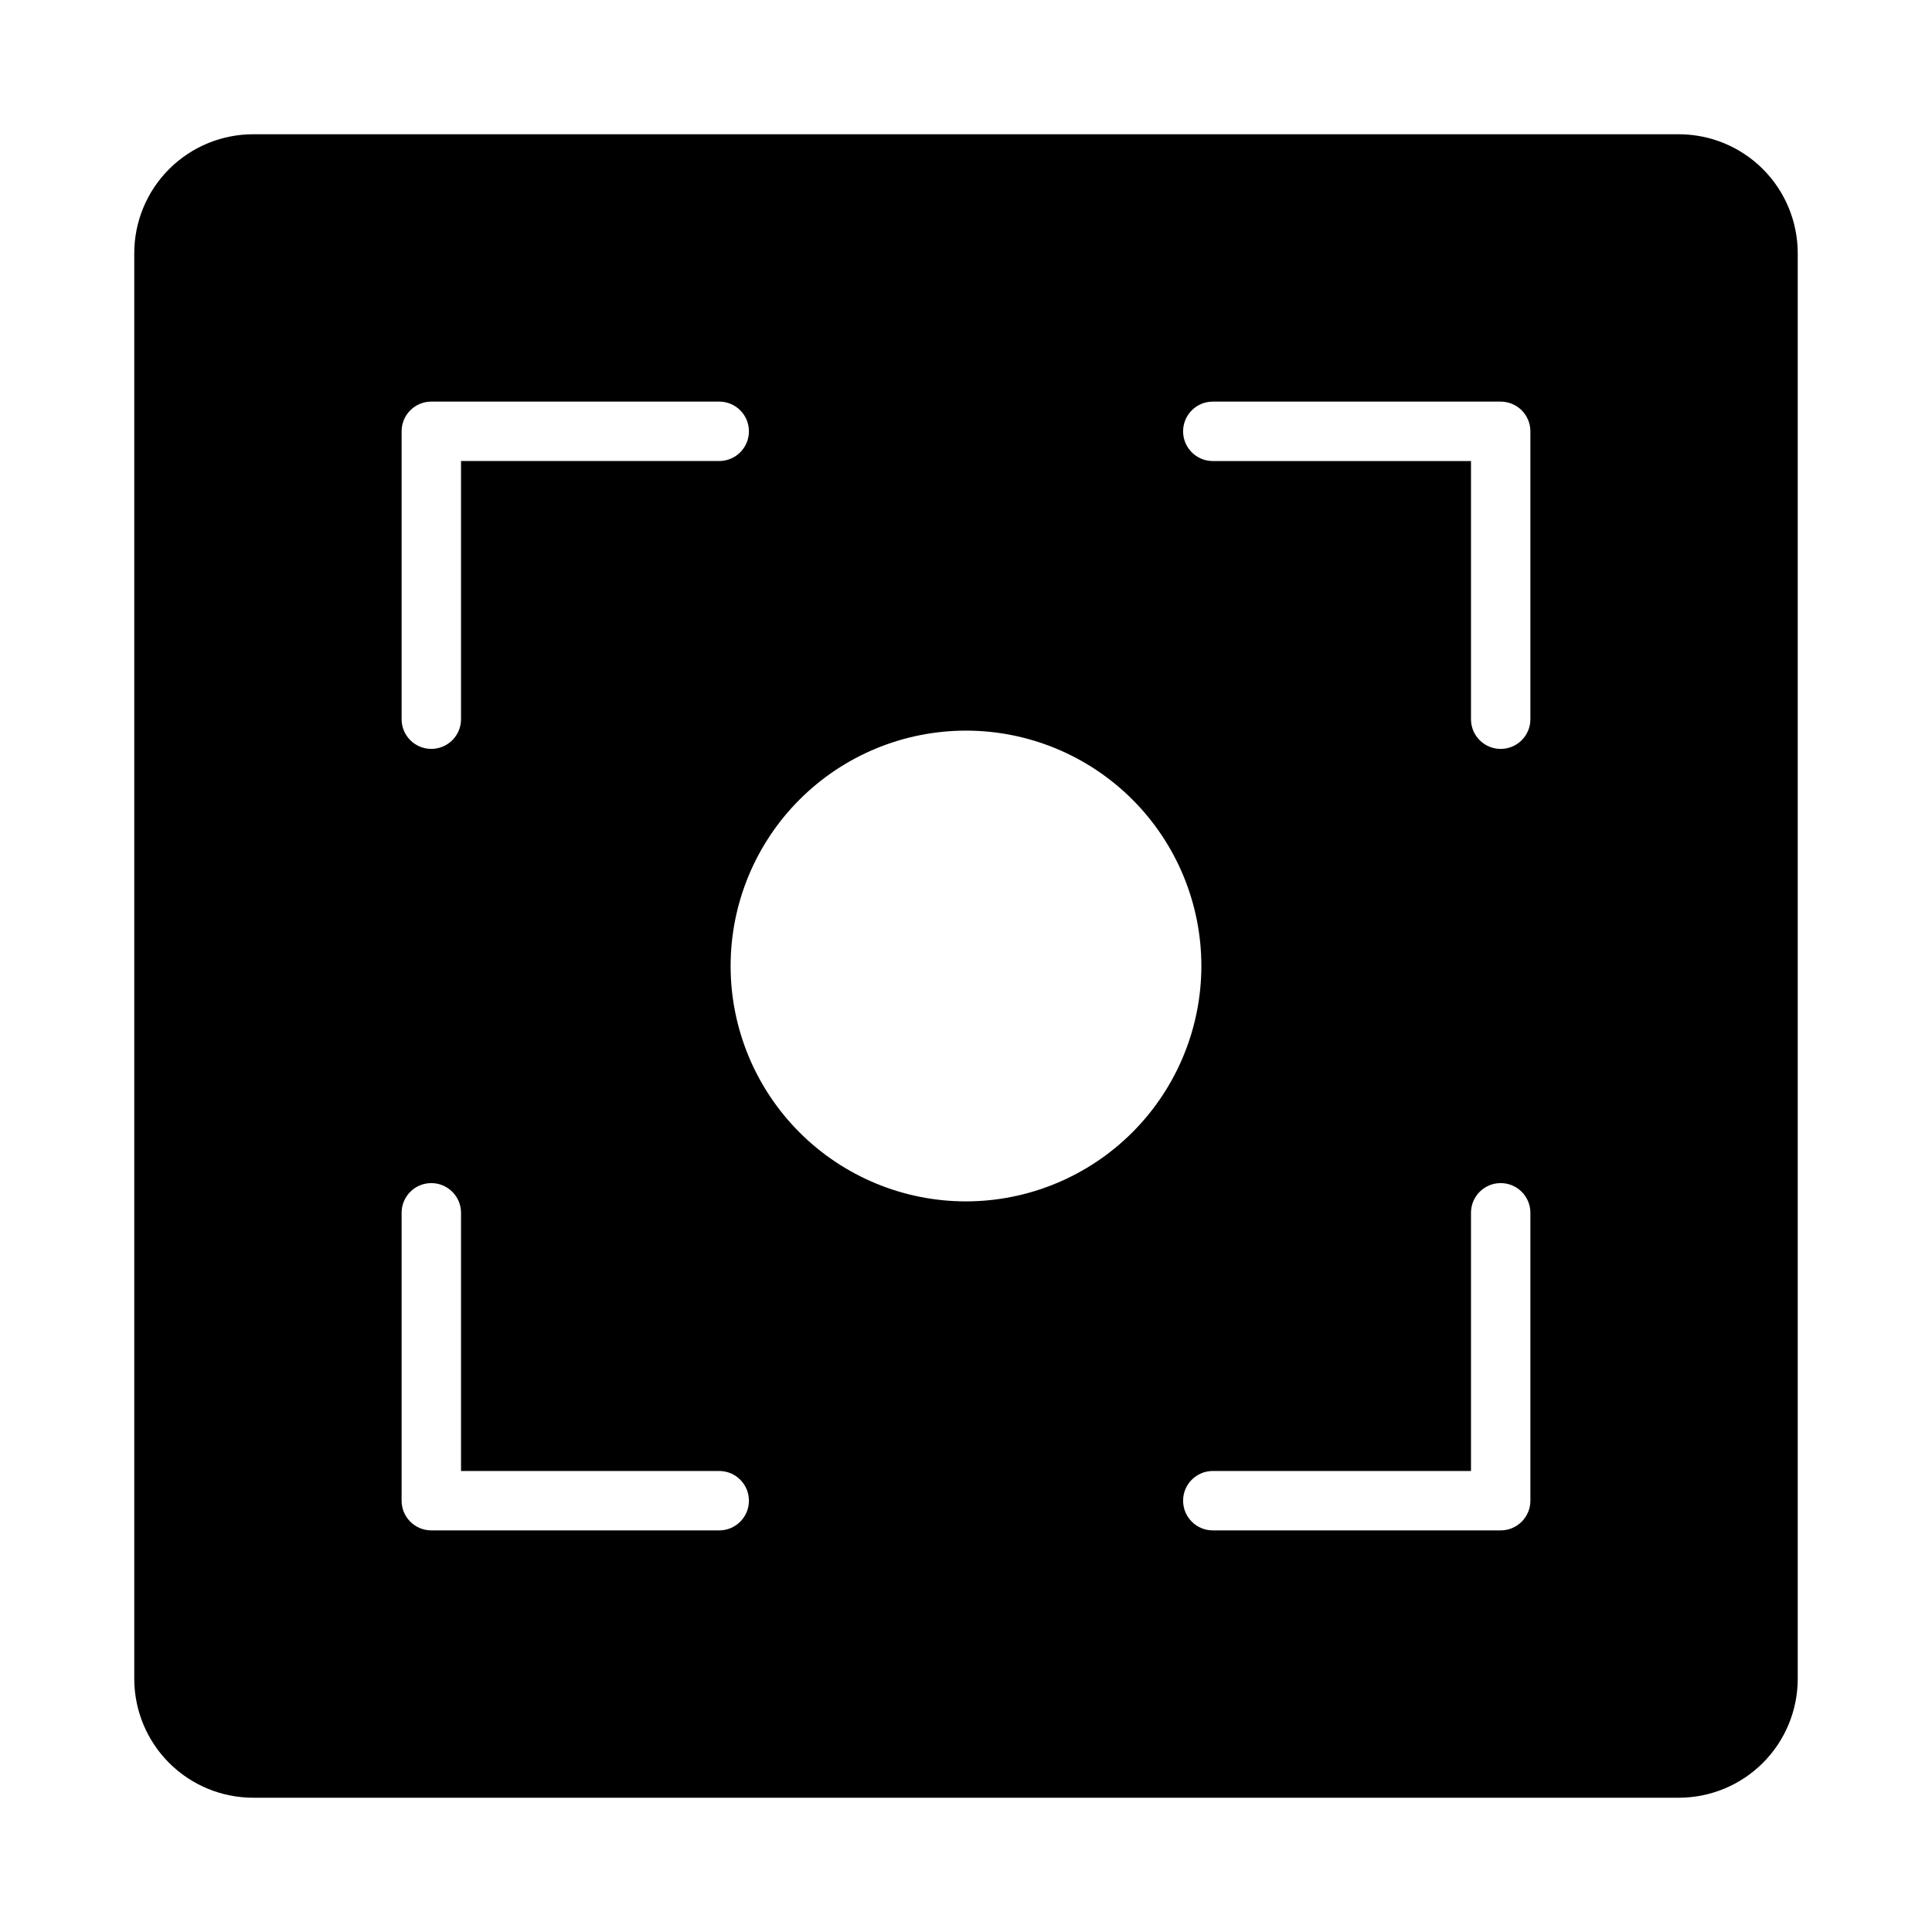
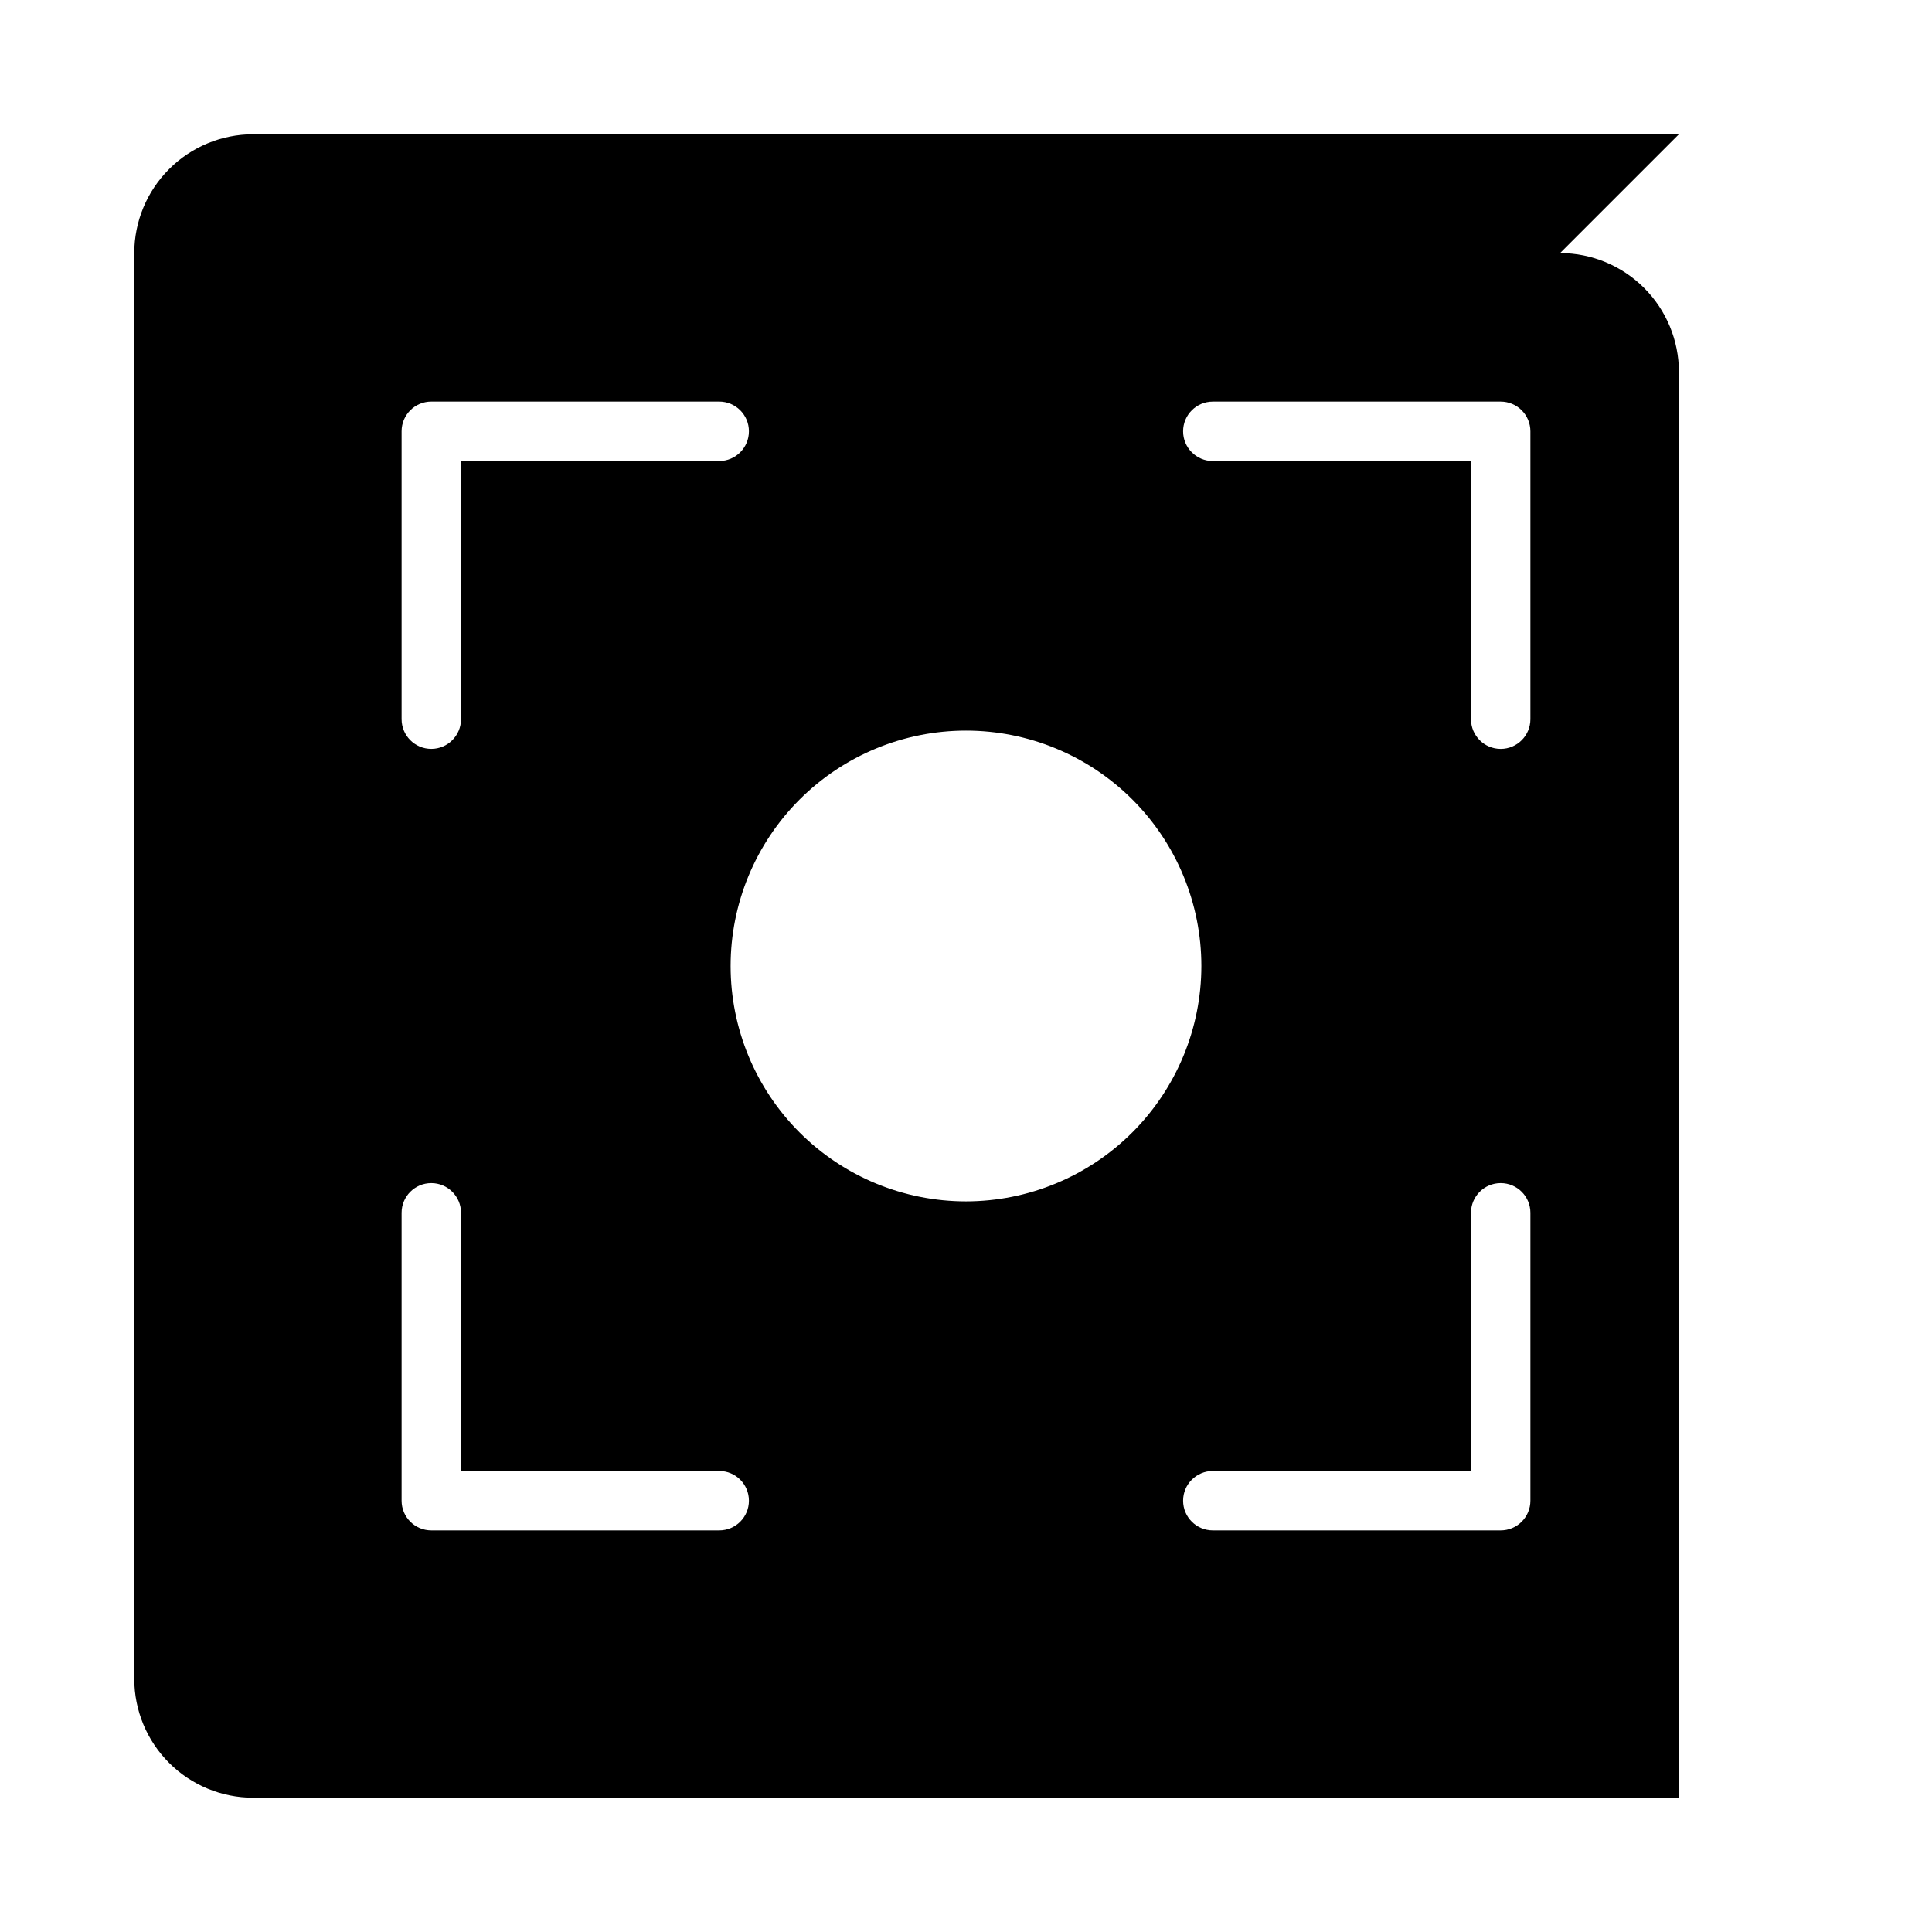
<svg xmlns="http://www.w3.org/2000/svg" fill="#000000" width="800px" height="800px" version="1.1" viewBox="144 144 512 512">
-   <path d="m588.93 179.58h-377.86c-8.348 0.008-16.352 3.328-22.254 9.234-5.906 5.902-9.227 13.906-9.234 22.254v377.86c0.008 8.348 3.328 16.352 9.234 22.258 5.902 5.902 13.906 9.223 22.254 9.23h377.86c8.348-0.012 16.352-3.332 22.254-9.234 5.902-5.902 9.223-13.906 9.234-22.254v-377.86c-0.012-8.348-3.332-16.352-9.234-22.254-5.902-5.902-13.906-9.223-22.254-9.234zm-338.5 78.719c0-4.348 3.523-7.871 7.871-7.871h76.301c4.348 0 7.871 3.523 7.871 7.871 0 4.348-3.523 7.875-7.871 7.875h-68.426v68.418c0 4.348-3.527 7.871-7.875 7.871-4.348 0-7.871-3.523-7.871-7.871zm84.172 291.27h-76.301c-4.348 0-7.871-3.523-7.871-7.871v-76.293c0-4.348 3.523-7.871 7.871-7.871 4.348 0 7.875 3.523 7.875 7.871v68.422h68.426c4.348 0 7.871 3.523 7.871 7.871 0 4.348-3.523 7.871-7.871 7.871zm65.398-87.191c-16.543 0-32.41-6.57-44.109-18.27-11.695-11.699-18.27-27.562-18.27-44.105s6.574-32.41 18.27-44.109c11.699-11.695 27.566-18.27 44.109-18.27s32.406 6.574 44.105 18.27c11.699 11.699 18.27 27.566 18.27 44.109-0.016 16.535-6.594 32.391-18.289 44.086-11.695 11.695-27.551 18.273-44.086 18.289zm149.57 79.32c0 2.086-0.828 4.09-2.305 5.566-1.477 1.477-3.481 2.305-5.566 2.305h-76.293c-4.348 0-7.871-3.523-7.871-7.871 0-4.348 3.523-7.871 7.871-7.871h68.422v-68.422c0-4.348 3.523-7.871 7.871-7.871 4.348 0 7.871 3.523 7.871 7.871zm0-207.1c0 4.348-3.523 7.871-7.871 7.871-4.348 0-7.871-3.523-7.871-7.871v-68.418h-68.422c-4.348 0-7.871-3.527-7.871-7.875 0-4.348 3.523-7.871 7.871-7.871h76.293c2.086 0 4.09 0.828 5.566 2.305 1.477 1.477 2.305 3.481 2.305 5.566z" />
+   <path d="m588.93 179.58h-377.86c-8.348 0.008-16.352 3.328-22.254 9.234-5.906 5.902-9.227 13.906-9.234 22.254v377.86c0.008 8.348 3.328 16.352 9.234 22.258 5.902 5.902 13.906 9.223 22.254 9.23h377.86v-377.86c-0.012-8.348-3.332-16.352-9.234-22.254-5.902-5.902-13.906-9.223-22.254-9.234zm-338.5 78.719c0-4.348 3.523-7.871 7.871-7.871h76.301c4.348 0 7.871 3.523 7.871 7.871 0 4.348-3.523 7.875-7.871 7.875h-68.426v68.418c0 4.348-3.527 7.871-7.875 7.871-4.348 0-7.871-3.523-7.871-7.871zm84.172 291.27h-76.301c-4.348 0-7.871-3.523-7.871-7.871v-76.293c0-4.348 3.523-7.871 7.871-7.871 4.348 0 7.875 3.523 7.875 7.871v68.422h68.426c4.348 0 7.871 3.523 7.871 7.871 0 4.348-3.523 7.871-7.871 7.871zm65.398-87.191c-16.543 0-32.41-6.57-44.109-18.27-11.695-11.699-18.27-27.562-18.27-44.105s6.574-32.41 18.27-44.109c11.699-11.695 27.566-18.27 44.109-18.27s32.406 6.574 44.105 18.27c11.699 11.699 18.27 27.566 18.27 44.109-0.016 16.535-6.594 32.391-18.289 44.086-11.695 11.695-27.551 18.273-44.086 18.289zm149.57 79.32c0 2.086-0.828 4.09-2.305 5.566-1.477 1.477-3.481 2.305-5.566 2.305h-76.293c-4.348 0-7.871-3.523-7.871-7.871 0-4.348 3.523-7.871 7.871-7.871h68.422v-68.422c0-4.348 3.523-7.871 7.871-7.871 4.348 0 7.871 3.523 7.871 7.871zm0-207.1c0 4.348-3.523 7.871-7.871 7.871-4.348 0-7.871-3.523-7.871-7.871v-68.418h-68.422c-4.348 0-7.871-3.527-7.871-7.875 0-4.348 3.523-7.871 7.871-7.871h76.293c2.086 0 4.09 0.828 5.566 2.305 1.477 1.477 2.305 3.481 2.305 5.566z" />
</svg>